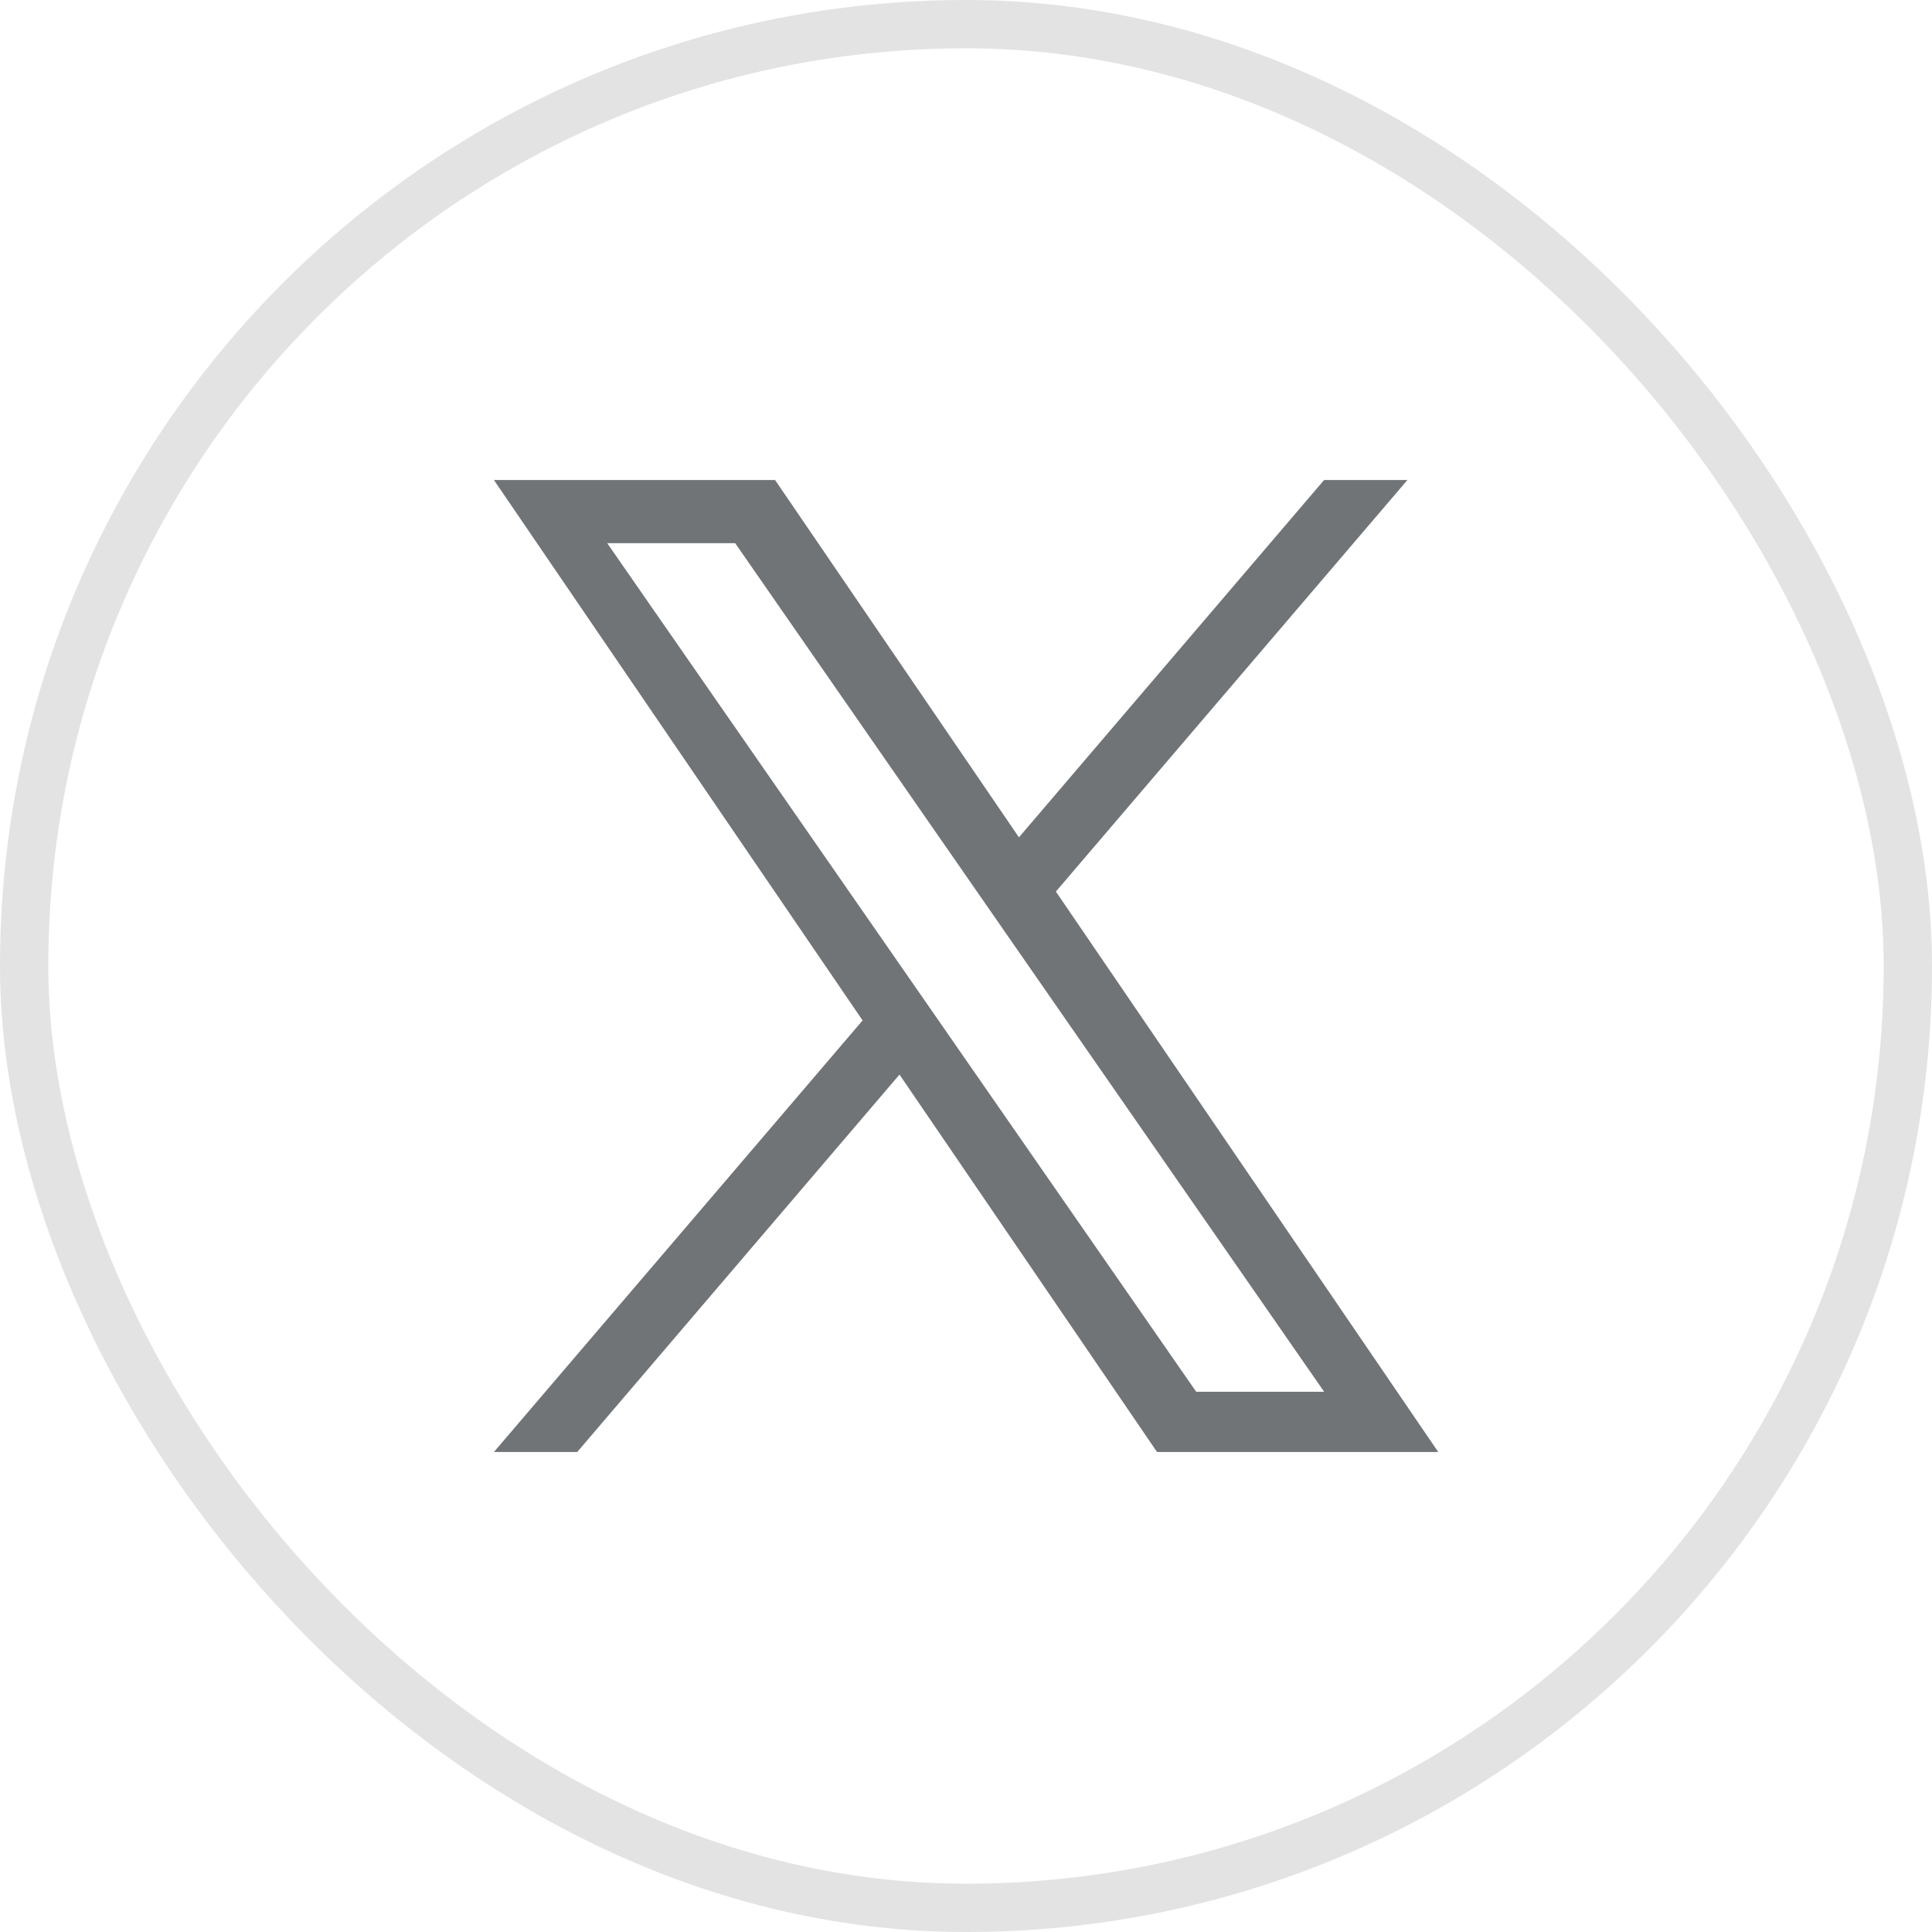
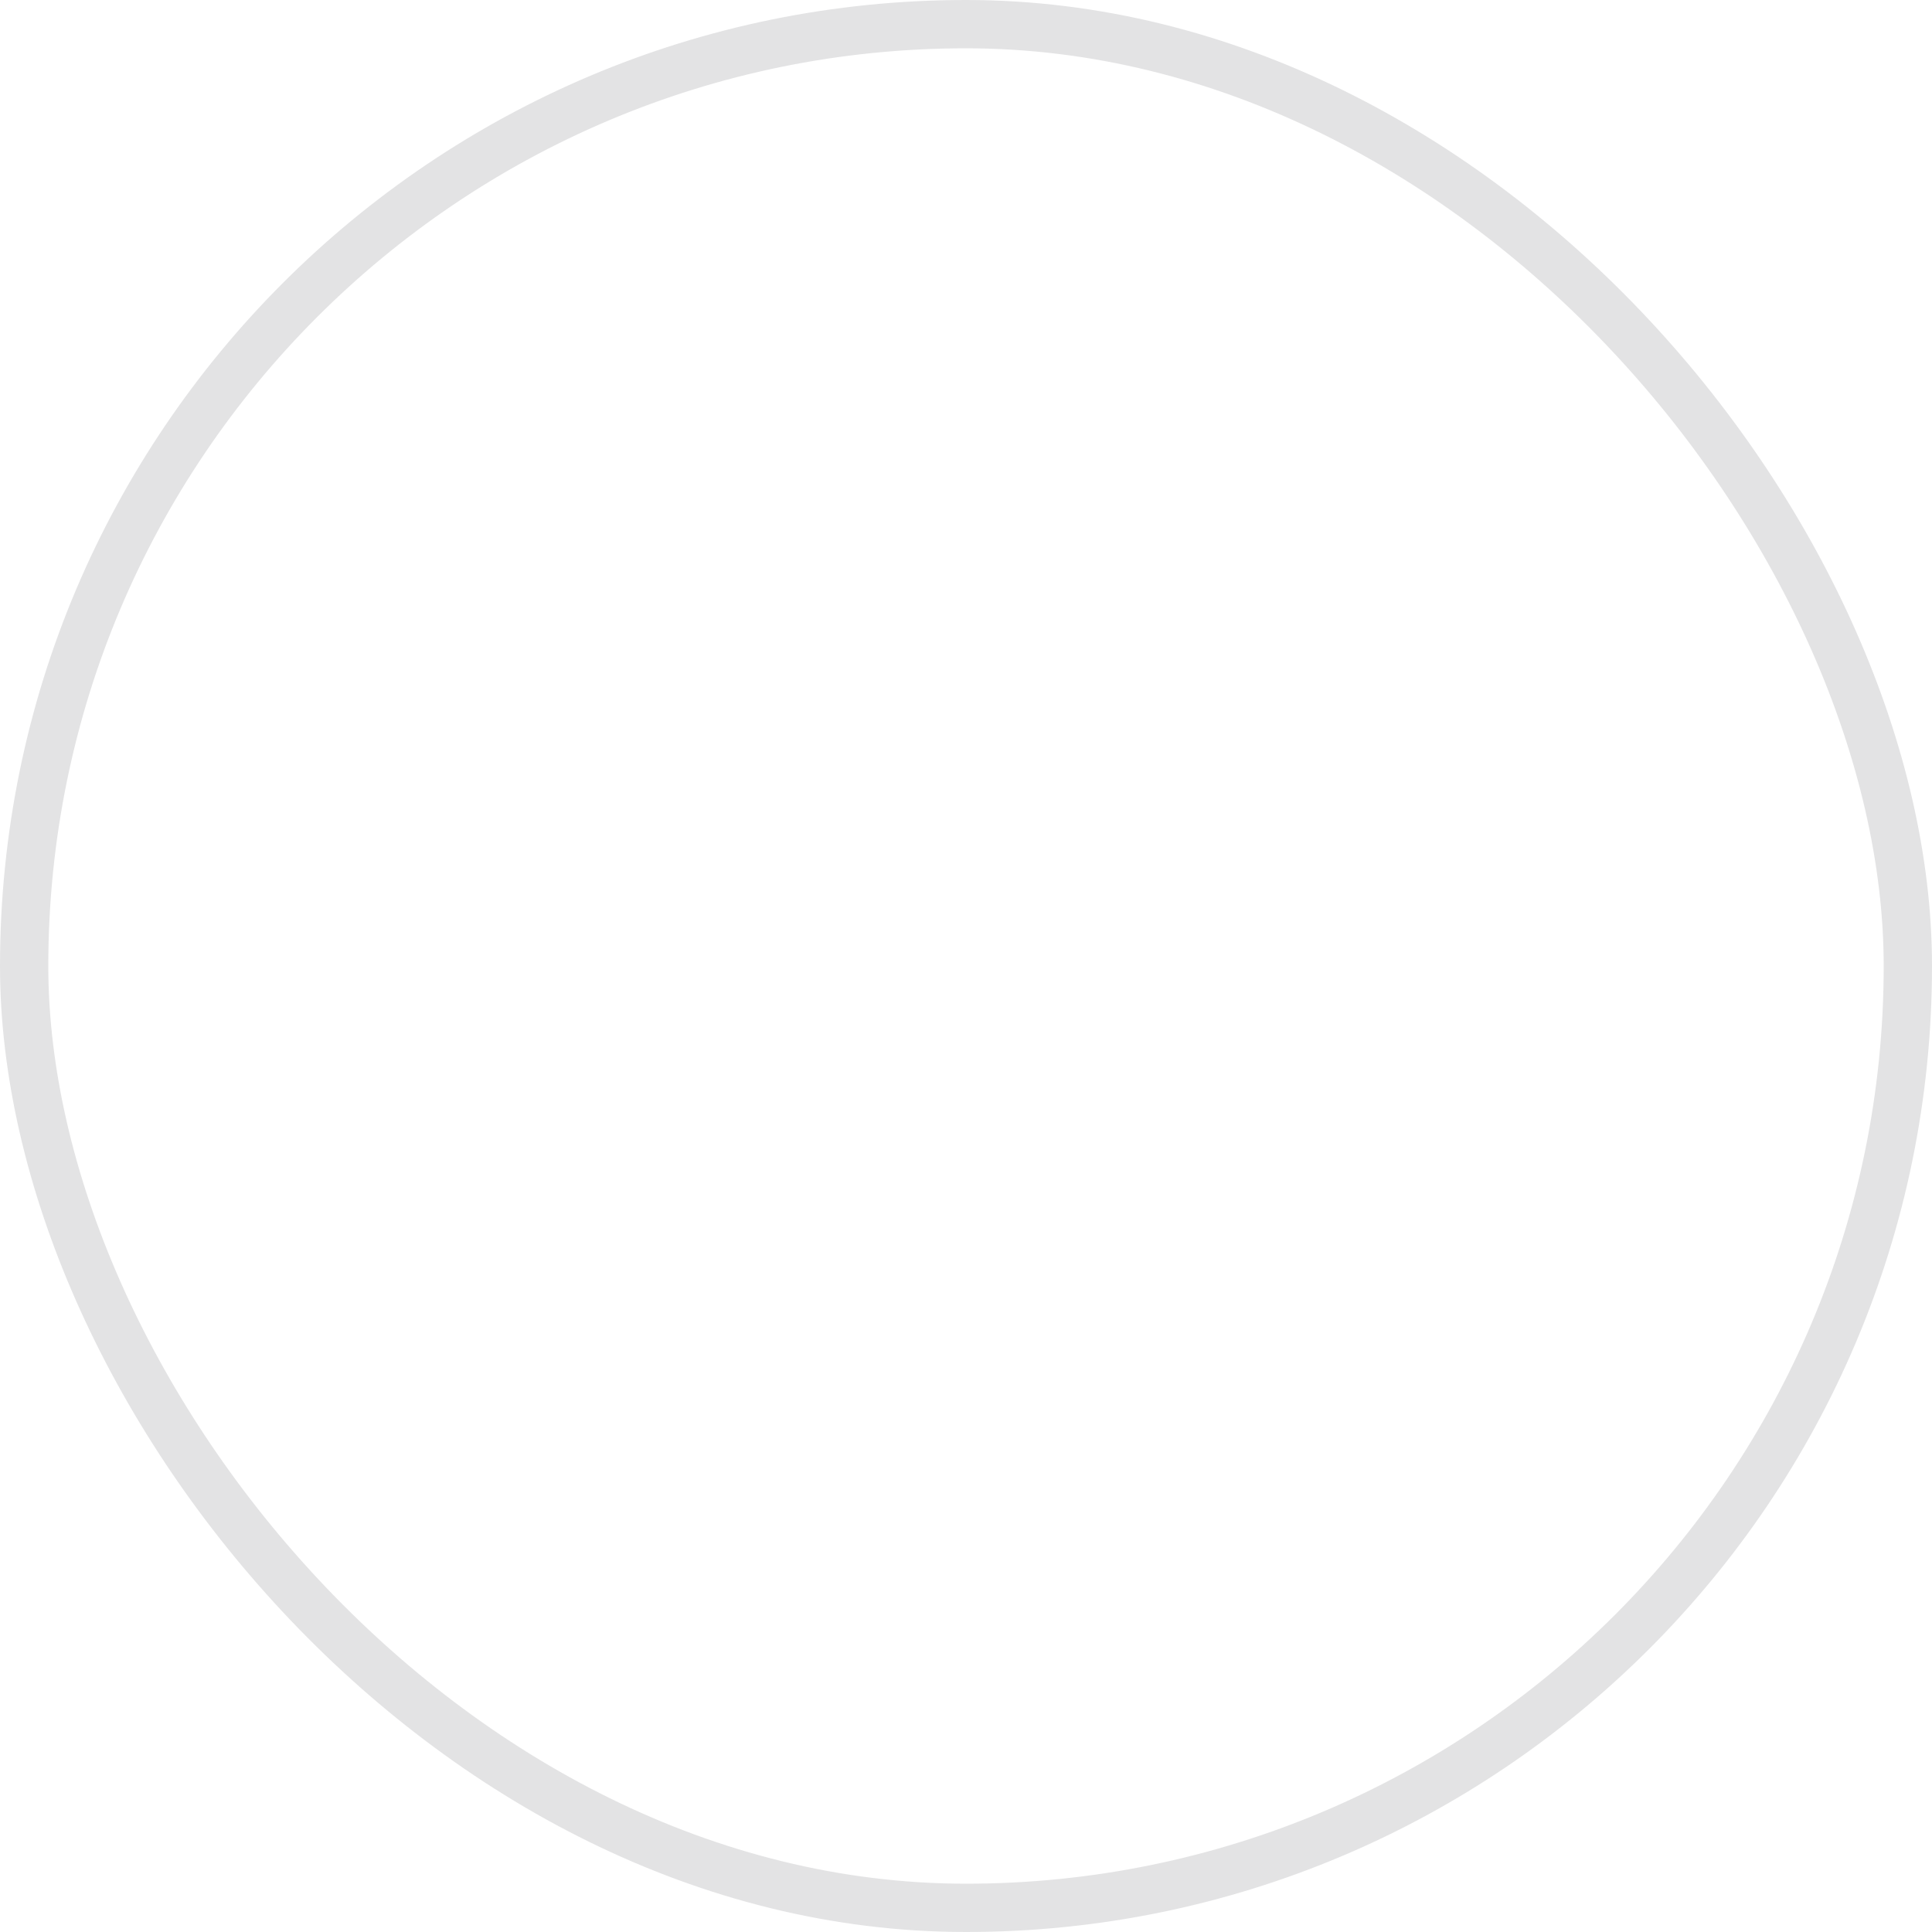
<svg xmlns="http://www.w3.org/2000/svg" width="40" height="40" viewBox="0 0 40 40" fill="none">
  <rect x="0.5" y="0.5" width="39" height="39" rx="19.5" stroke="#E3E3E4" />
-   <path d="M21.861 18.459L29.139 9.938H27.414L21.096 17.336L16.047 9.938H10.226L17.859 21.127L10.226 30.062H11.951L18.623 22.248L23.955 30.062H29.777L21.861 18.459ZM19.499 21.225L18.726 20.111L12.572 11.246H15.221L20.186 18.4L20.959 19.514L27.415 28.815H24.766L19.499 21.225Z" fill="#717477" />
</svg>